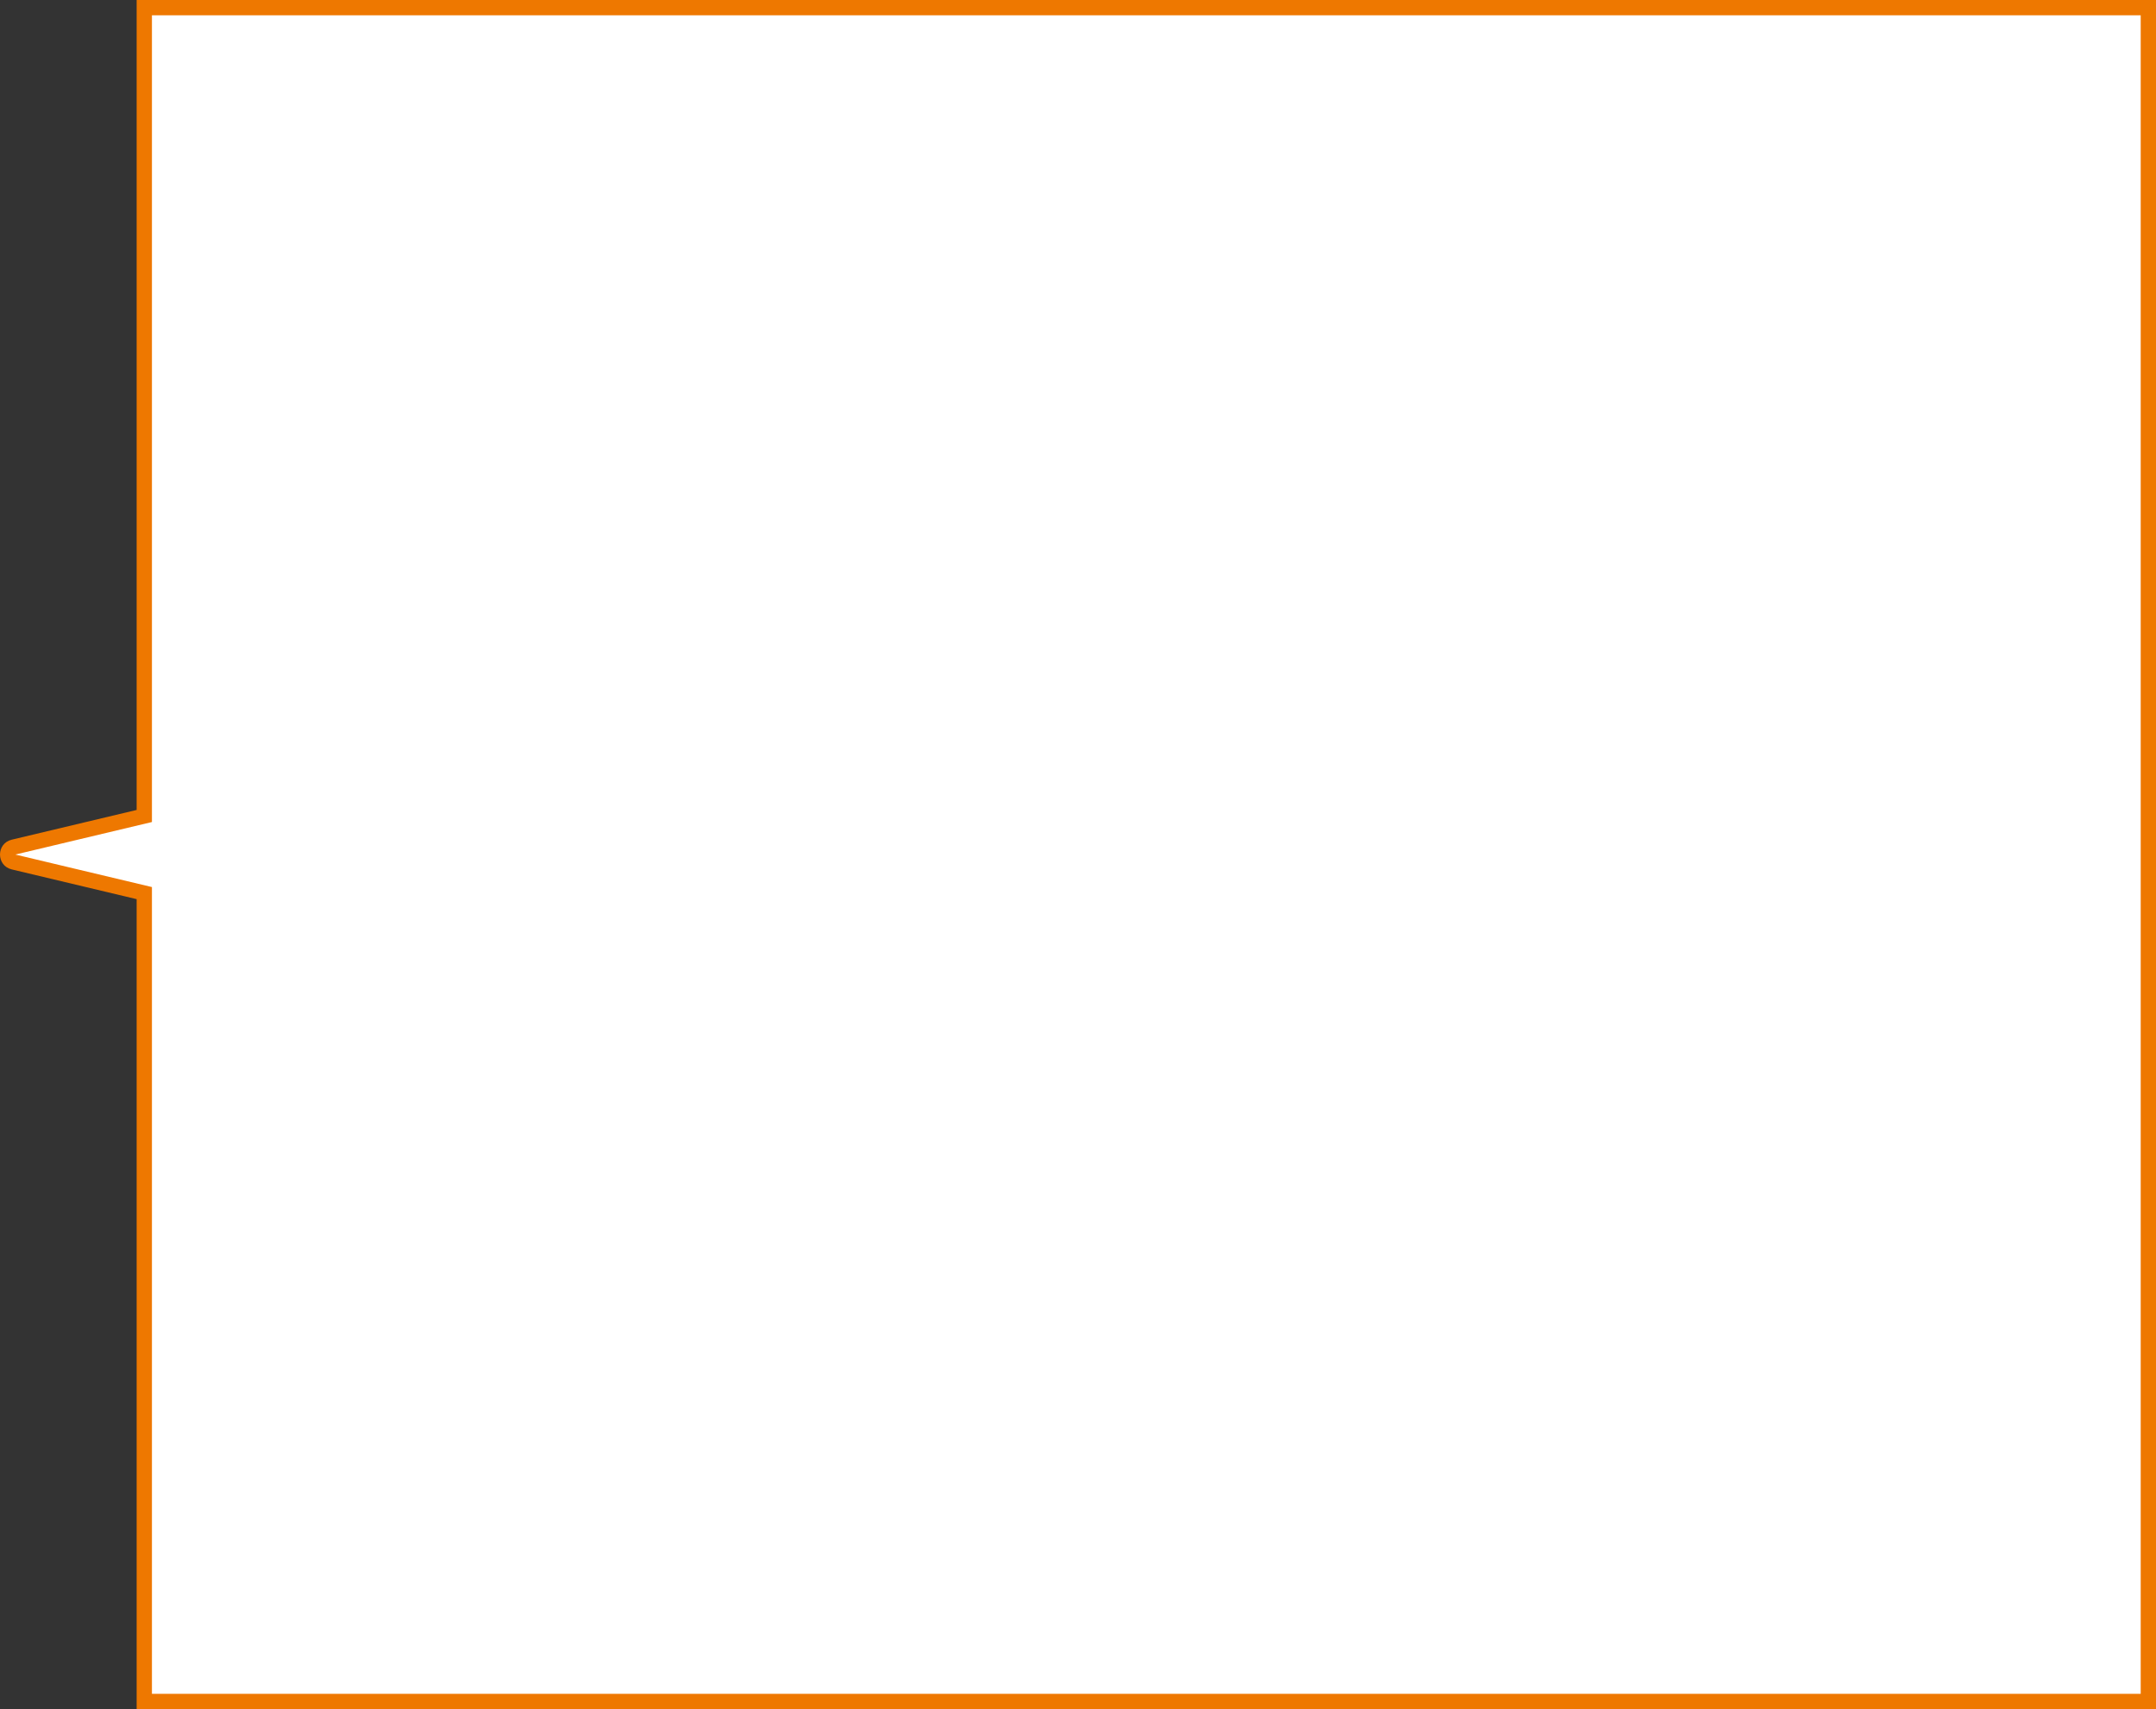
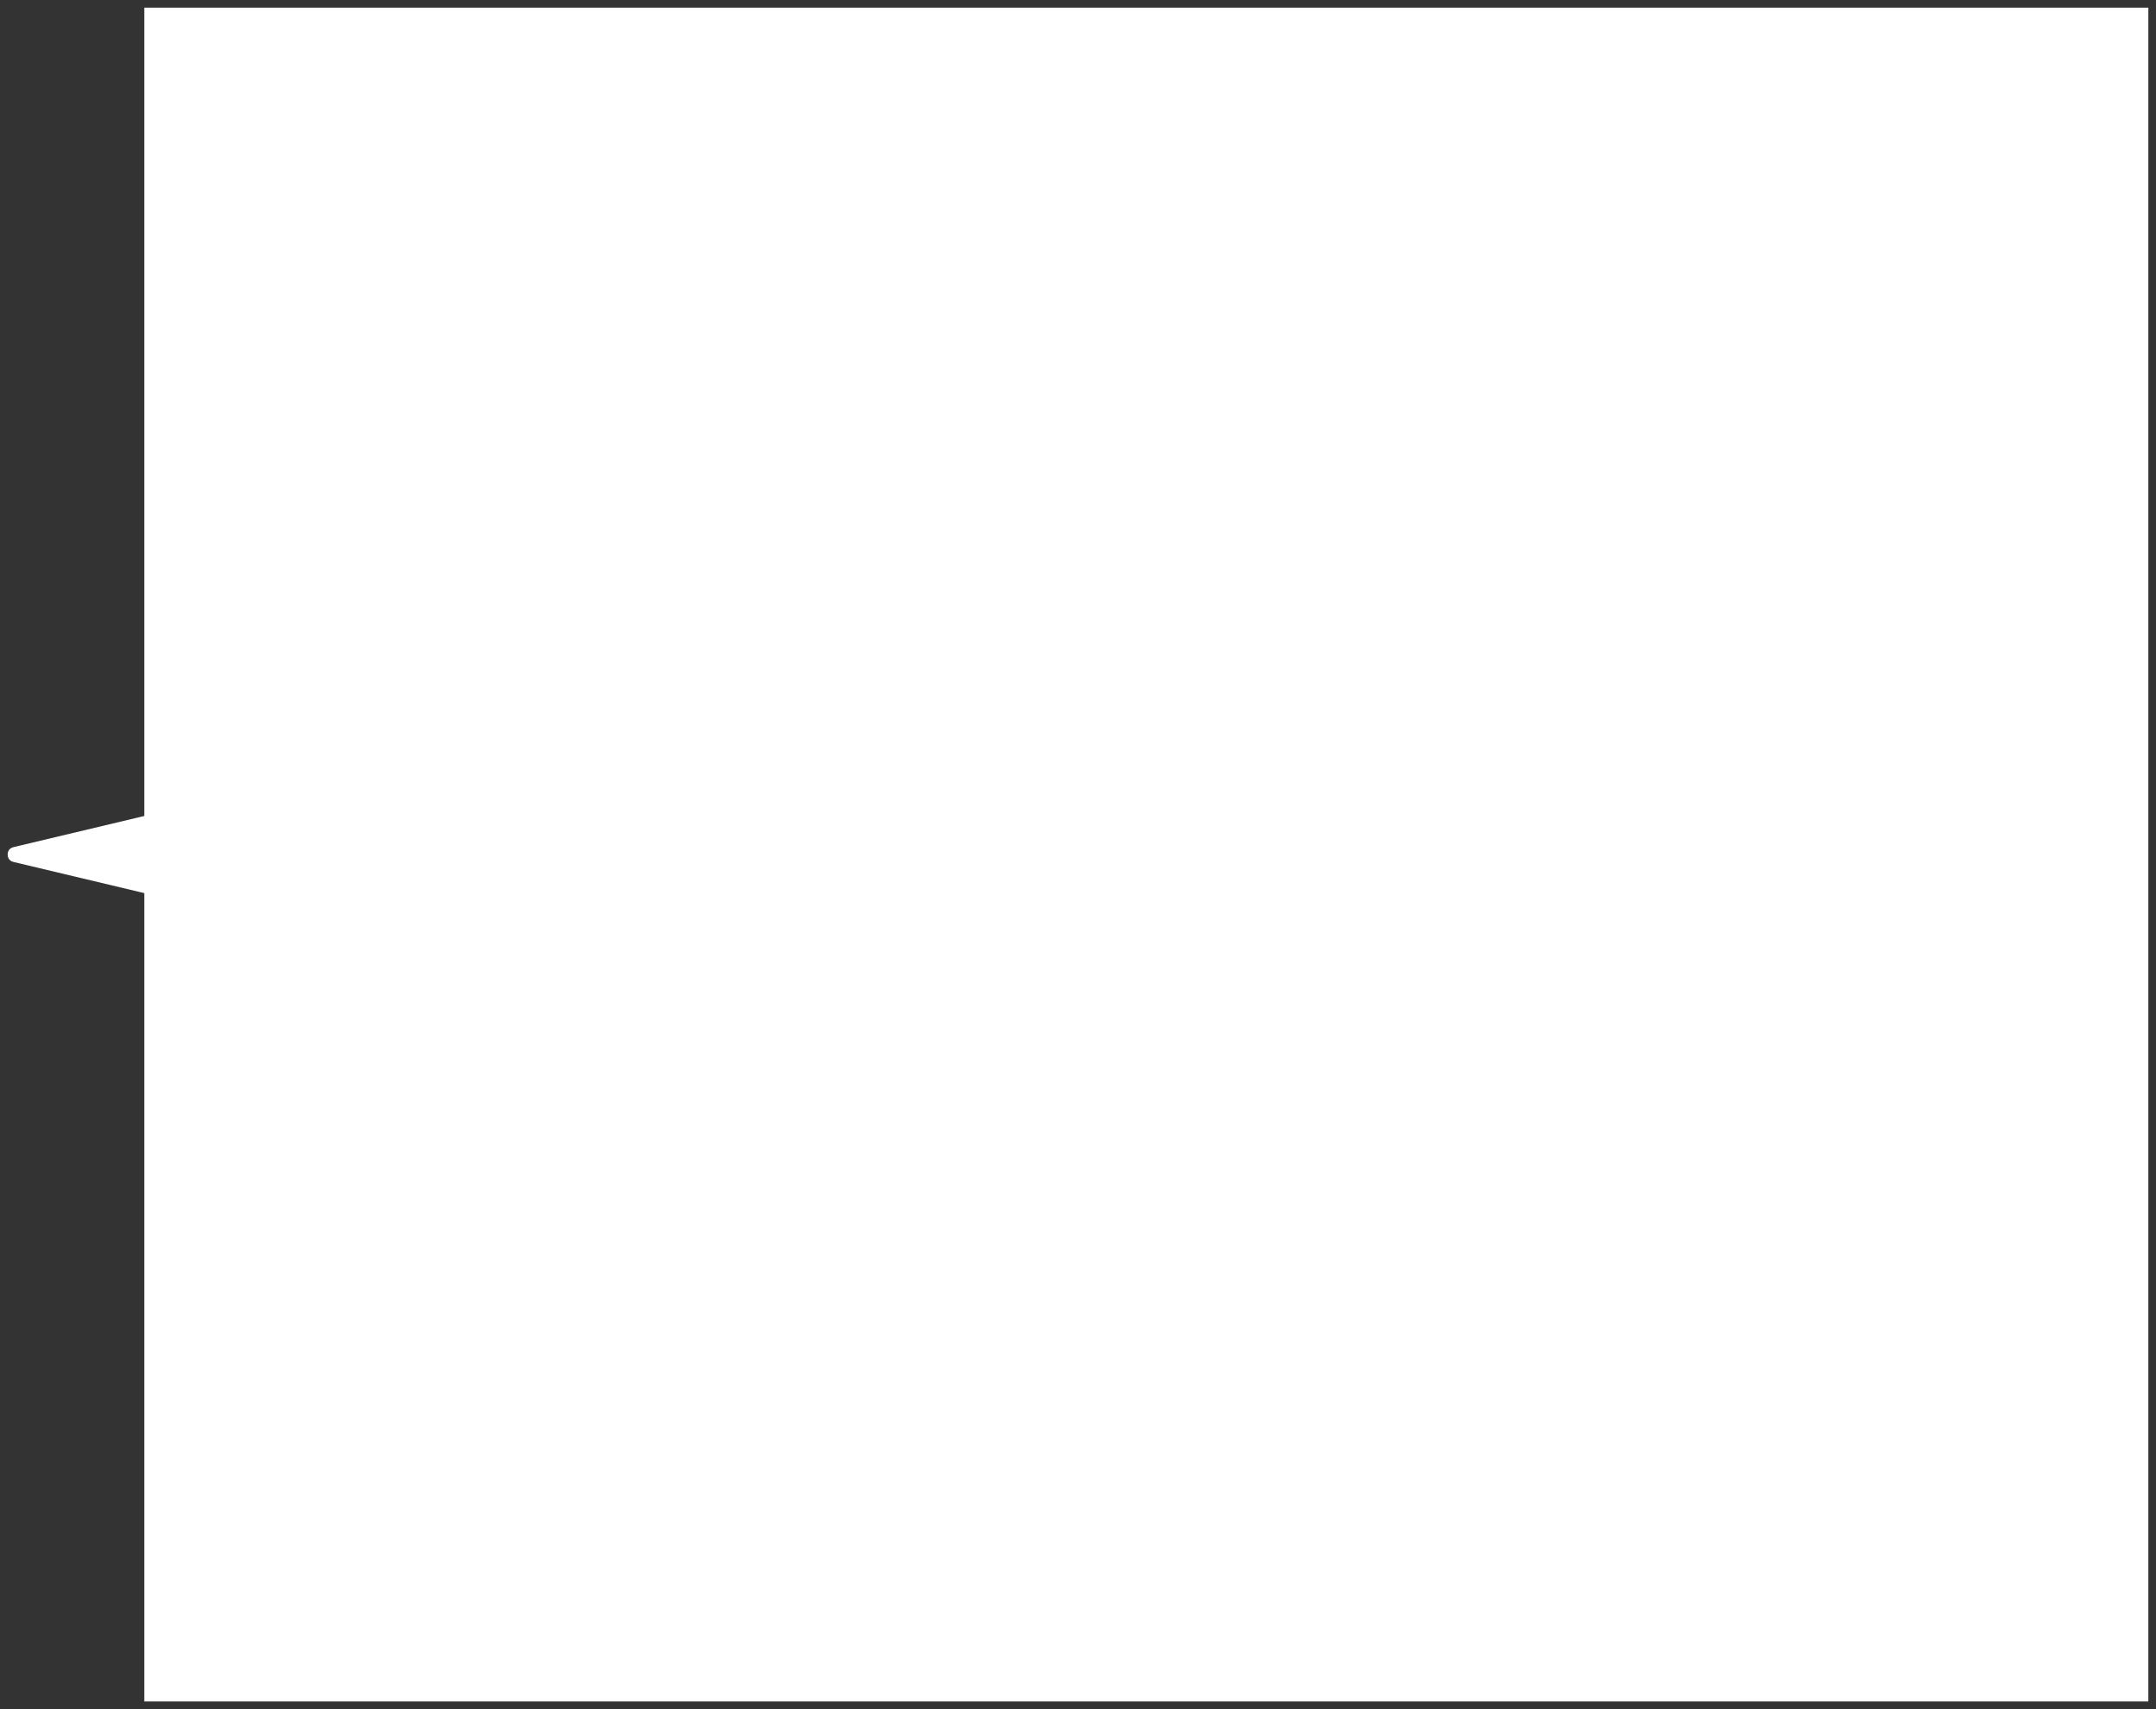
<svg xmlns="http://www.w3.org/2000/svg" width="281.863" height="223.472" viewBox="0 0 281.863 223.472">
  <rect x="0" y="0" width="281.863" height="223.472" fill="#333333" stroke="none" />
  <g id="合体_61" data-name="合体 61" transform="translate(-21292.137 -1513.525) rotate(-90)" fill="#fff">
    <path d="M -1514.525 21573 L -1735.998 21573 L -1735.998 21311 L -1631.093 21311 L -1630.303 21311 L -1630.12 21310.232 L -1626.232 21293.904 C -1626.063 21293.191 -1625.446 21293.137 -1625.261 21293.137 C -1625.076 21293.137 -1624.46 21293.191 -1624.29 21293.904 L -1620.403 21310.232 L -1620.22 21311 L -1619.43 21311 L -1514.525 21311 L -1514.525 21573 Z" stroke="none" />
-     <path d="M -1515.525 21572 L -1515.525 21312 L -1621.01 21312 L -1625.261 21294.143 L -1629.513 21312 L -1734.998 21312 L -1734.998 21572 L -1515.525 21572 M -1513.525 21574 L -1736.998 21574 L -1736.998 21310 L -1631.093 21310 L -1627.205 21293.672 C -1626.718 21291.627 -1623.805 21291.627 -1623.318 21293.672 L -1619.43 21310 L -1513.525 21310 L -1513.525 21574 Z" stroke="none" fill="#ee7800" />
  </g>
</svg>